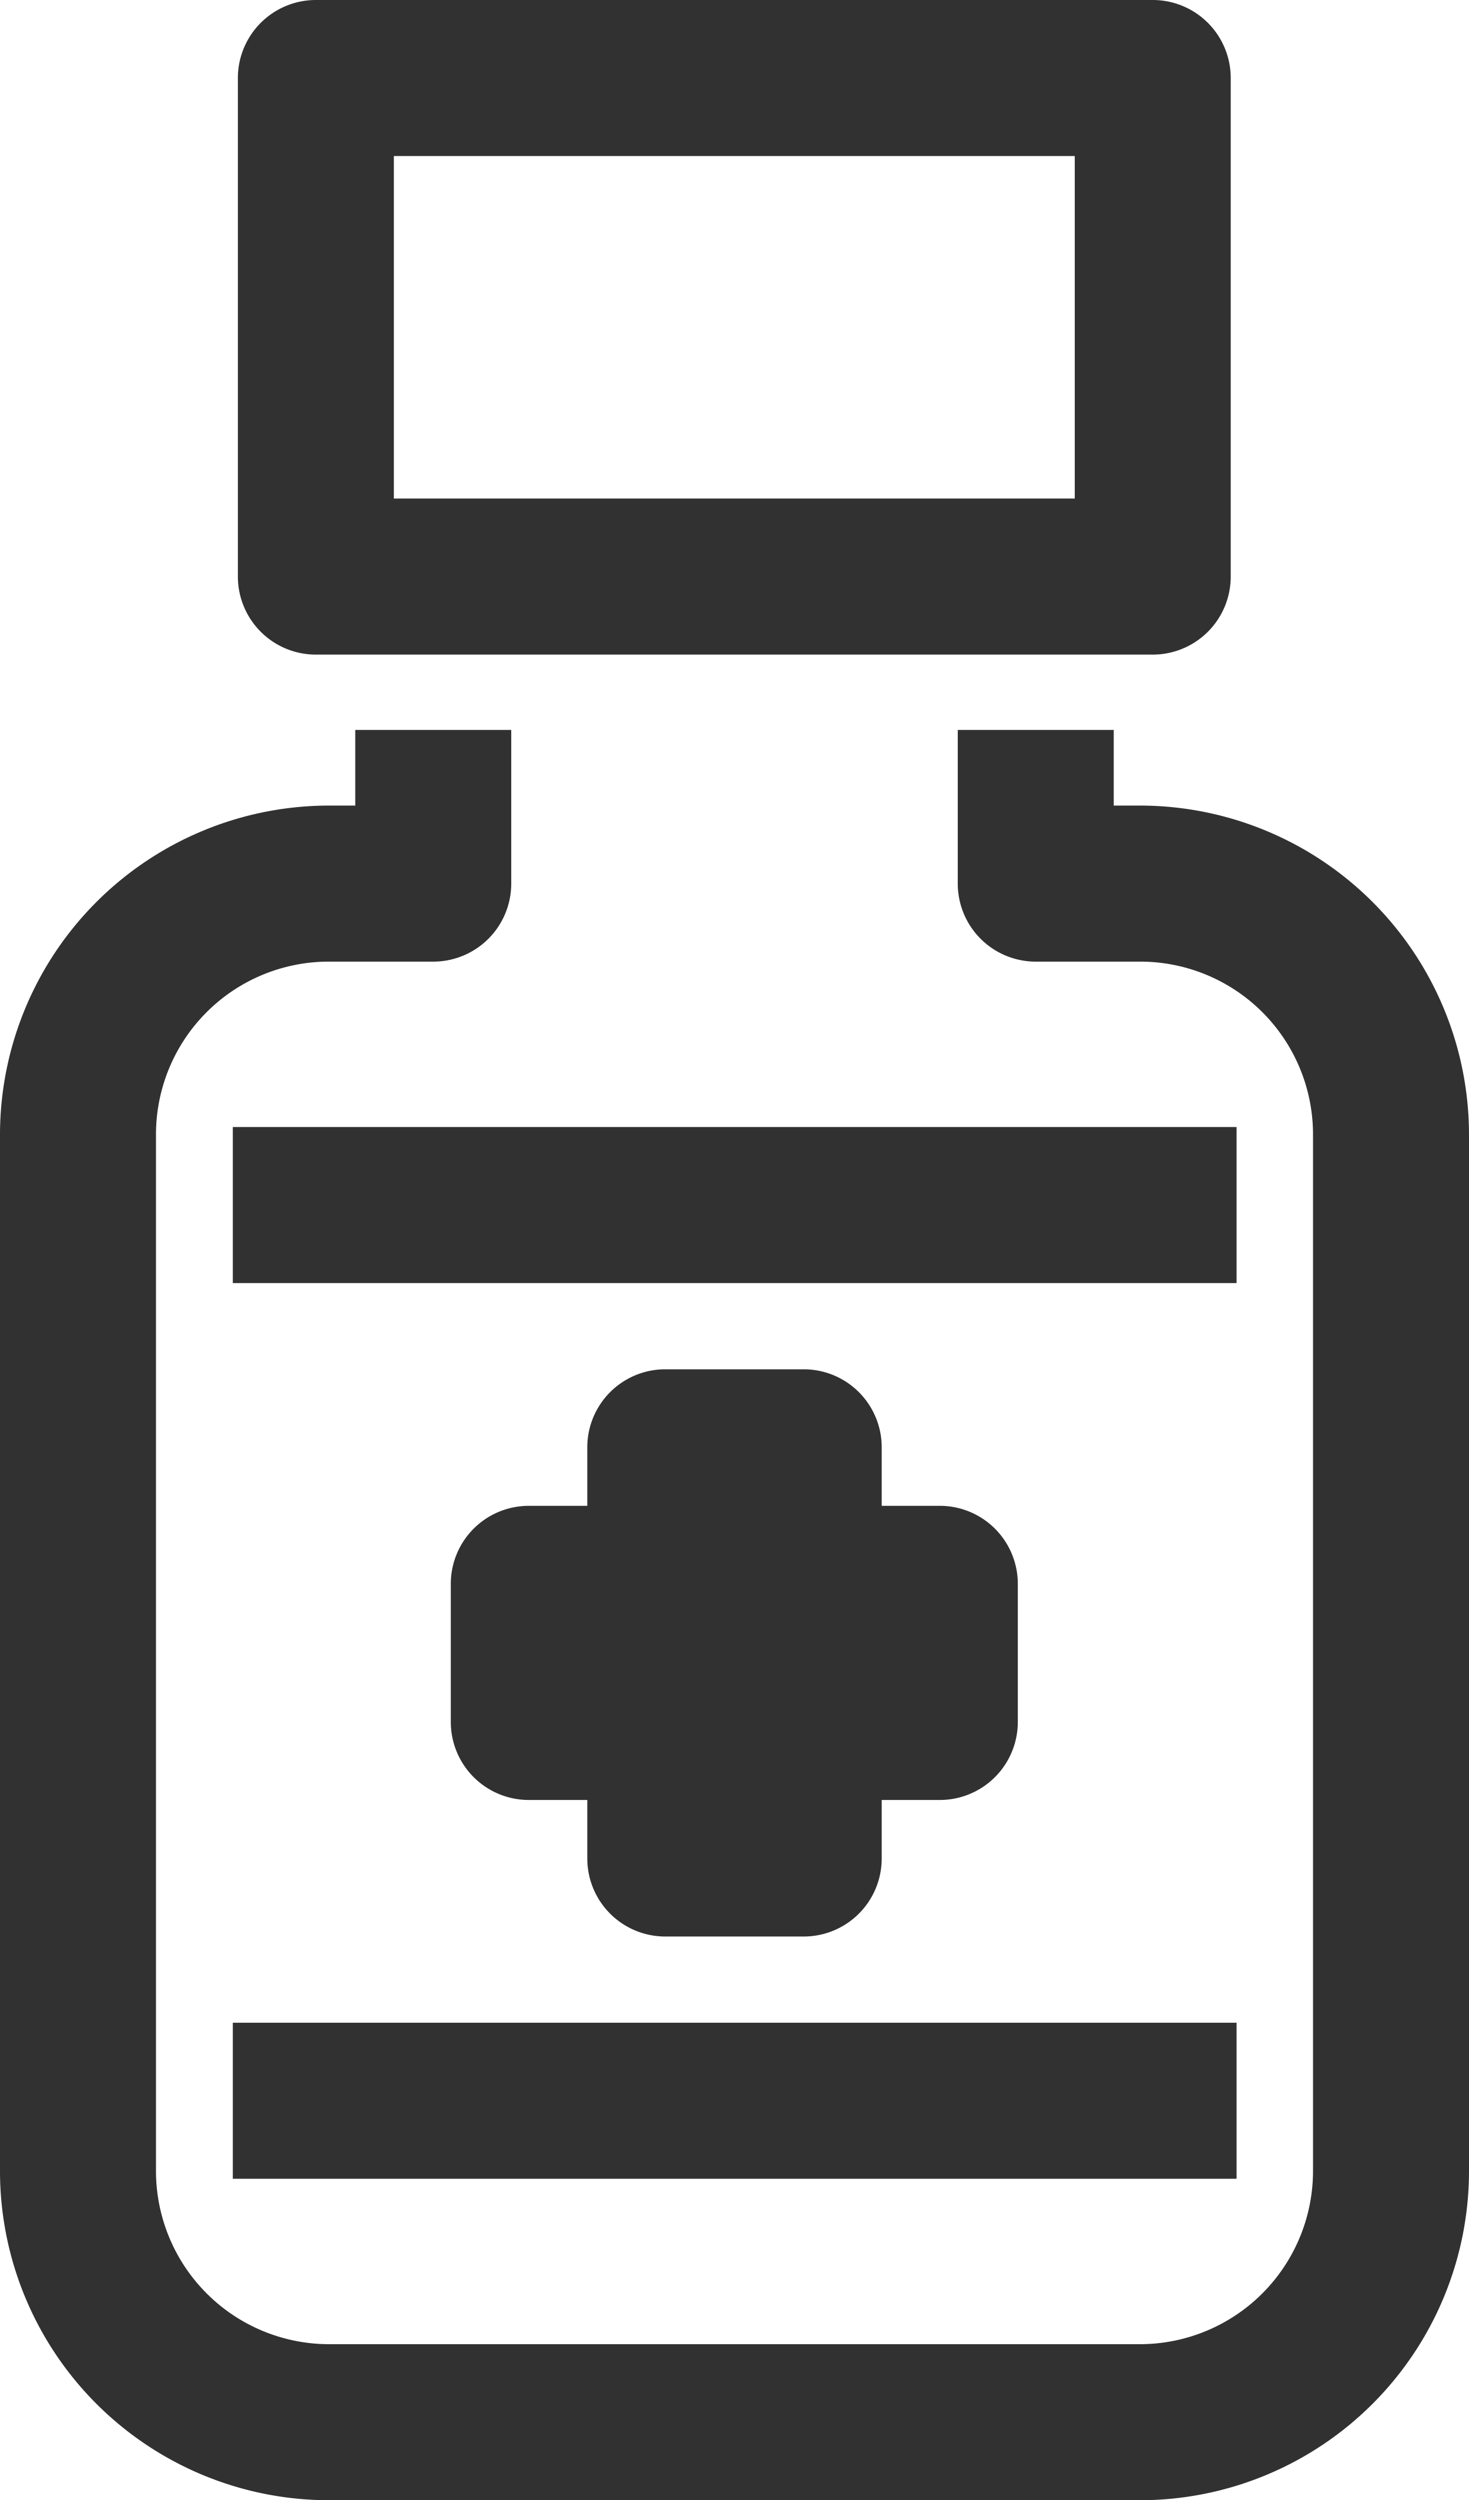
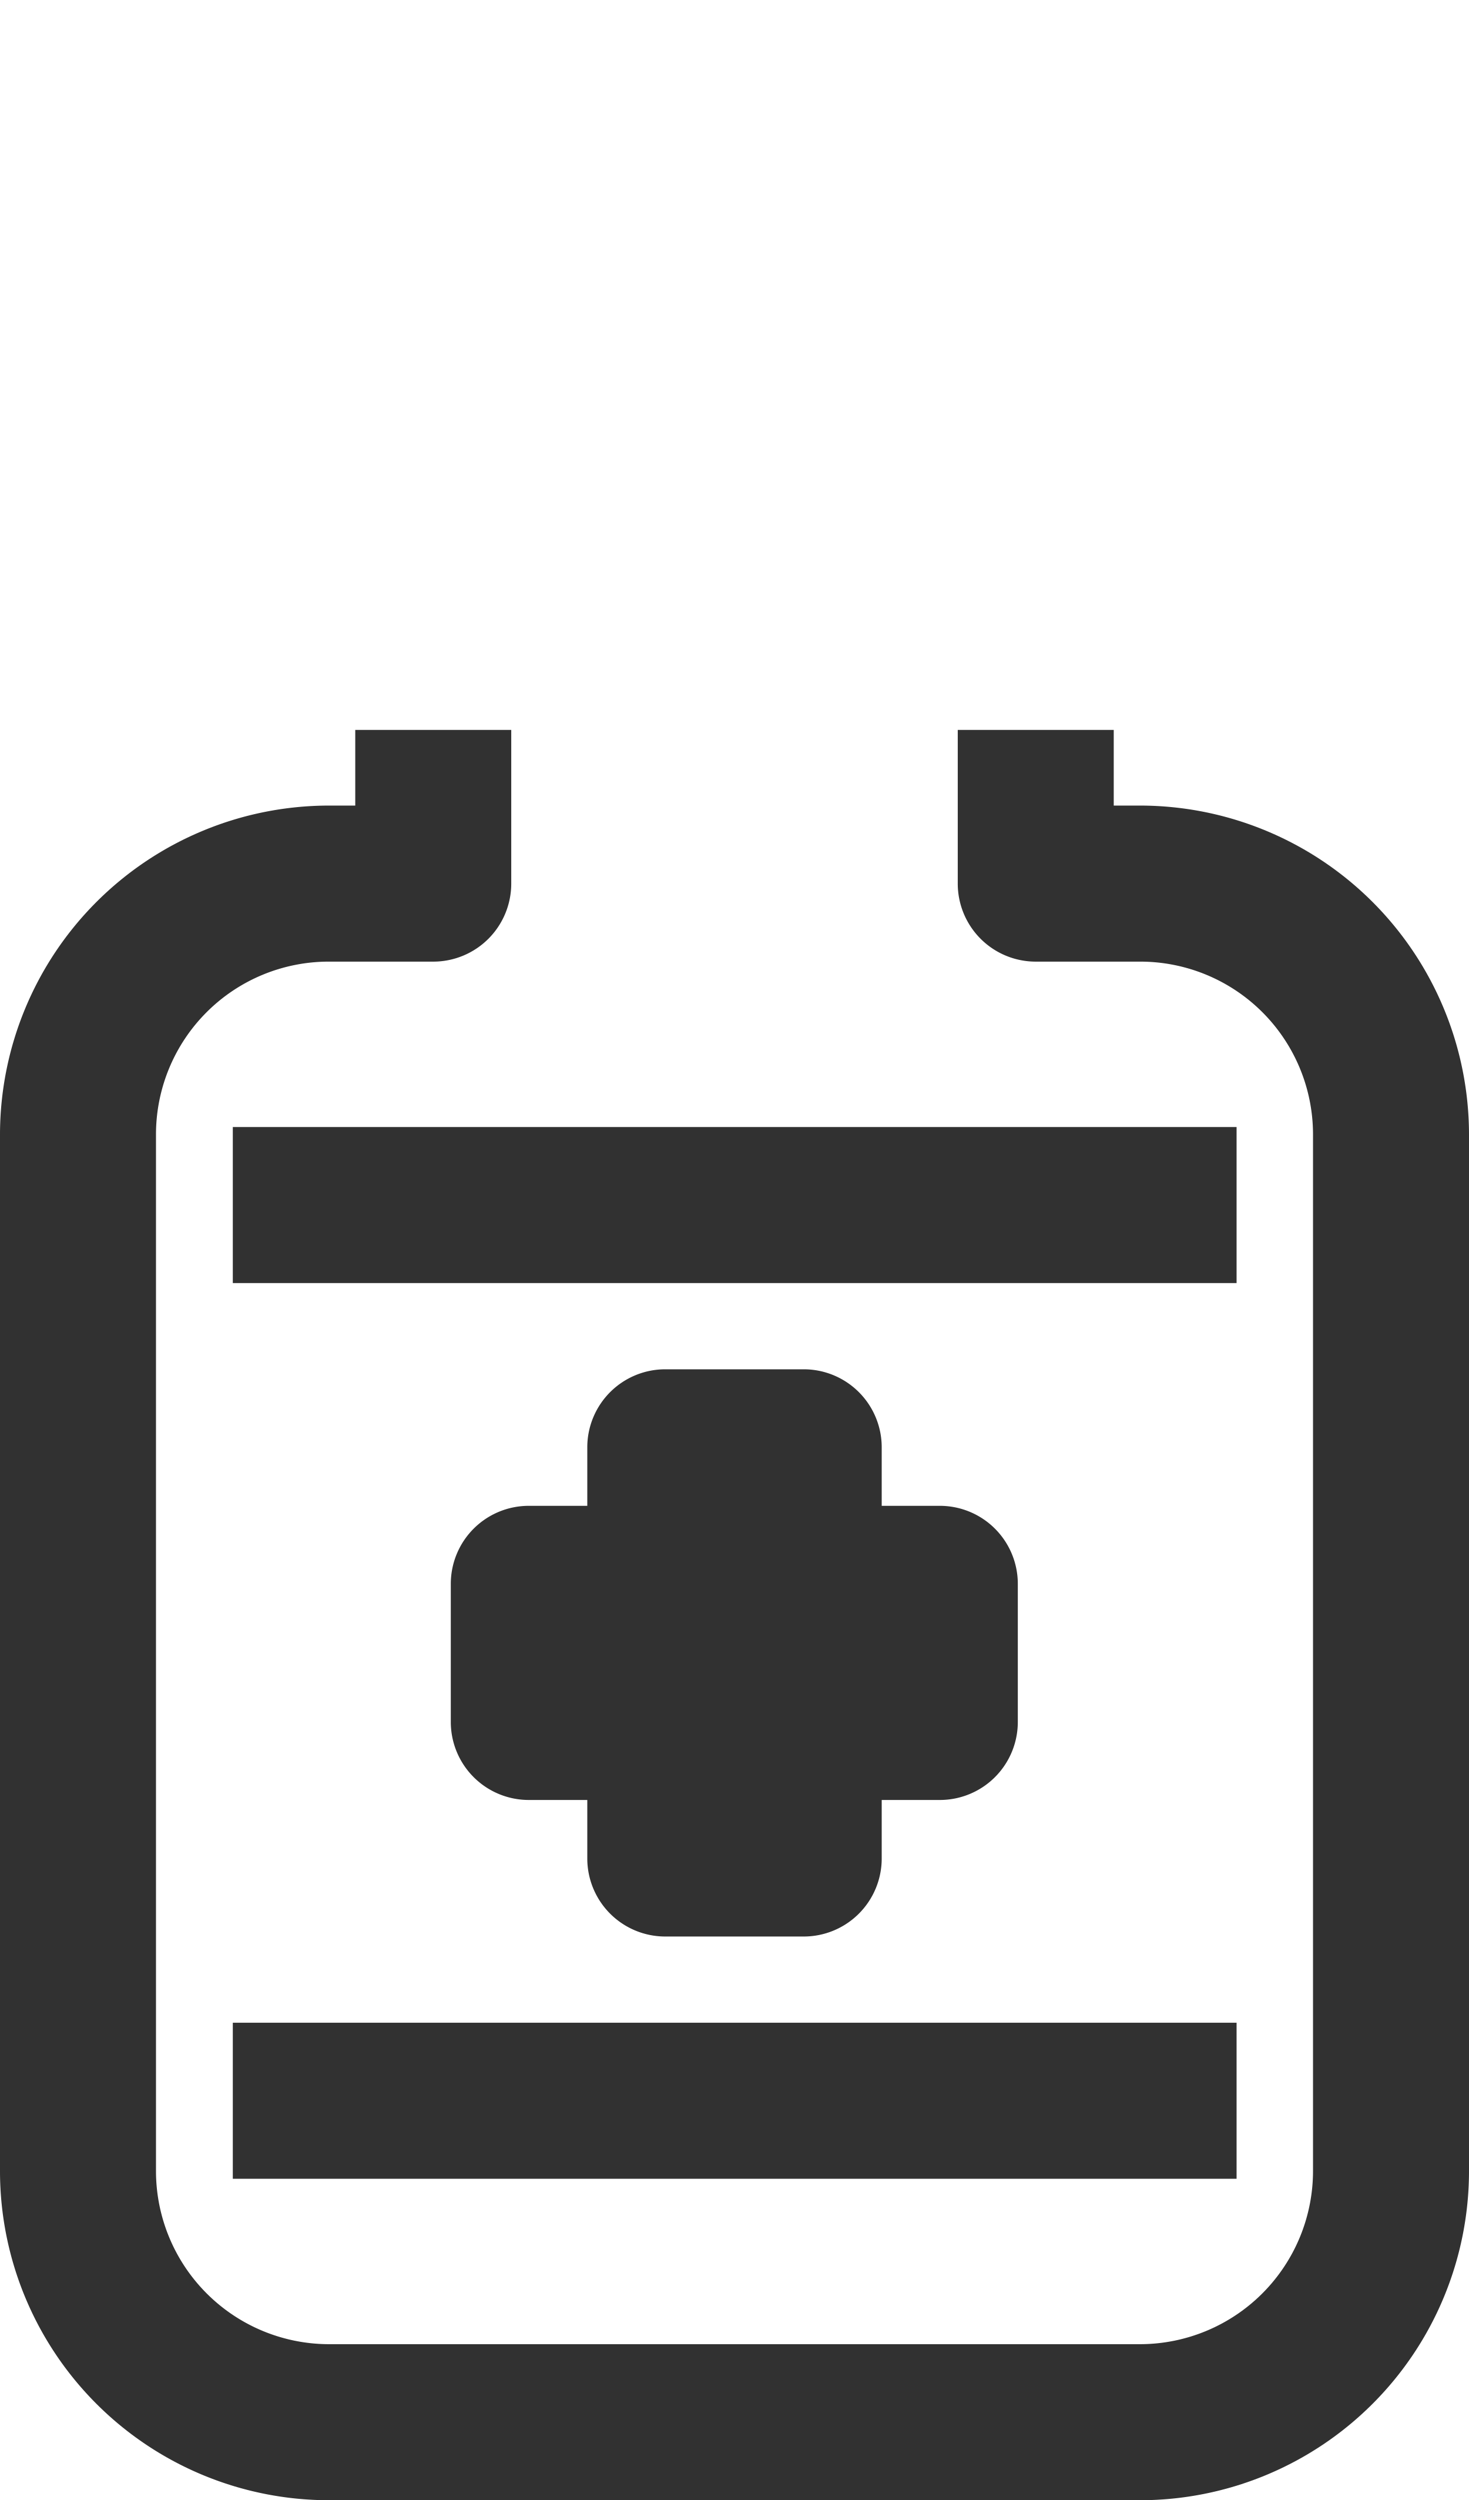
<svg xmlns="http://www.w3.org/2000/svg" viewBox="0 0 37.67 64.09">
  <defs>
    <style>.cls-1{fill:#313131;}</style>
  </defs>
  <title>farmacia-icon</title>
  <g id="Camada_2" data-name="Camada 2">
    <g id="Calque_1" data-name="Calque 1">
-       <path class="cls-1" d="M29.56,16.78H8.1a2,2,0,0,1-2-2V2a2,2,0,0,1,2-2H29.56a2,2,0,0,1,2,2V14.78A2,2,0,0,1,29.56,16.78Zm-19.46-4H27.56V4H10.1Z" />
      <path class="cls-1" d="M24.1,38.6H22.61V37.1a2,2,0,0,0-2-2H17.06a2,2,0,0,0-2,2v1.5h-1.5a2,2,0,0,0-2,2v3.54a2,2,0,0,0,2,2h1.5v1.5a2,2,0,0,0,2,2h3.55a2,2,0,0,0,2-2v-1.5H24.1a2,2,0,0,0,2-2V40.6A2,2,0,0,0,24.1,38.6Z" />
      <path class="cls-1" d="M29.24,20.65h-.68V18.71h-4v3.94a2,2,0,0,0,2,2h2.68a4.43,4.43,0,0,1,4.43,4.43V55.66a4.44,4.44,0,0,1-4.43,4.43H8.43A4.44,4.44,0,0,1,4,55.66V29.08a4.43,4.43,0,0,1,4.43-4.43h2.68a2,2,0,0,0,2-2V18.71h-4v1.94H8.43A8.44,8.44,0,0,0,0,29.08V55.66a8.44,8.44,0,0,0,8.43,8.43H29.24a8.44,8.44,0,0,0,8.43-8.43V29.08A8.44,8.44,0,0,0,29.24,20.65Z" />
      <rect class="cls-1" x="5.97" y="28.89" width="25.74" height="4" />
      <rect class="cls-1" x="5.97" y="51.85" width="25.74" height="4" />
    </g>
  </g>
</svg>